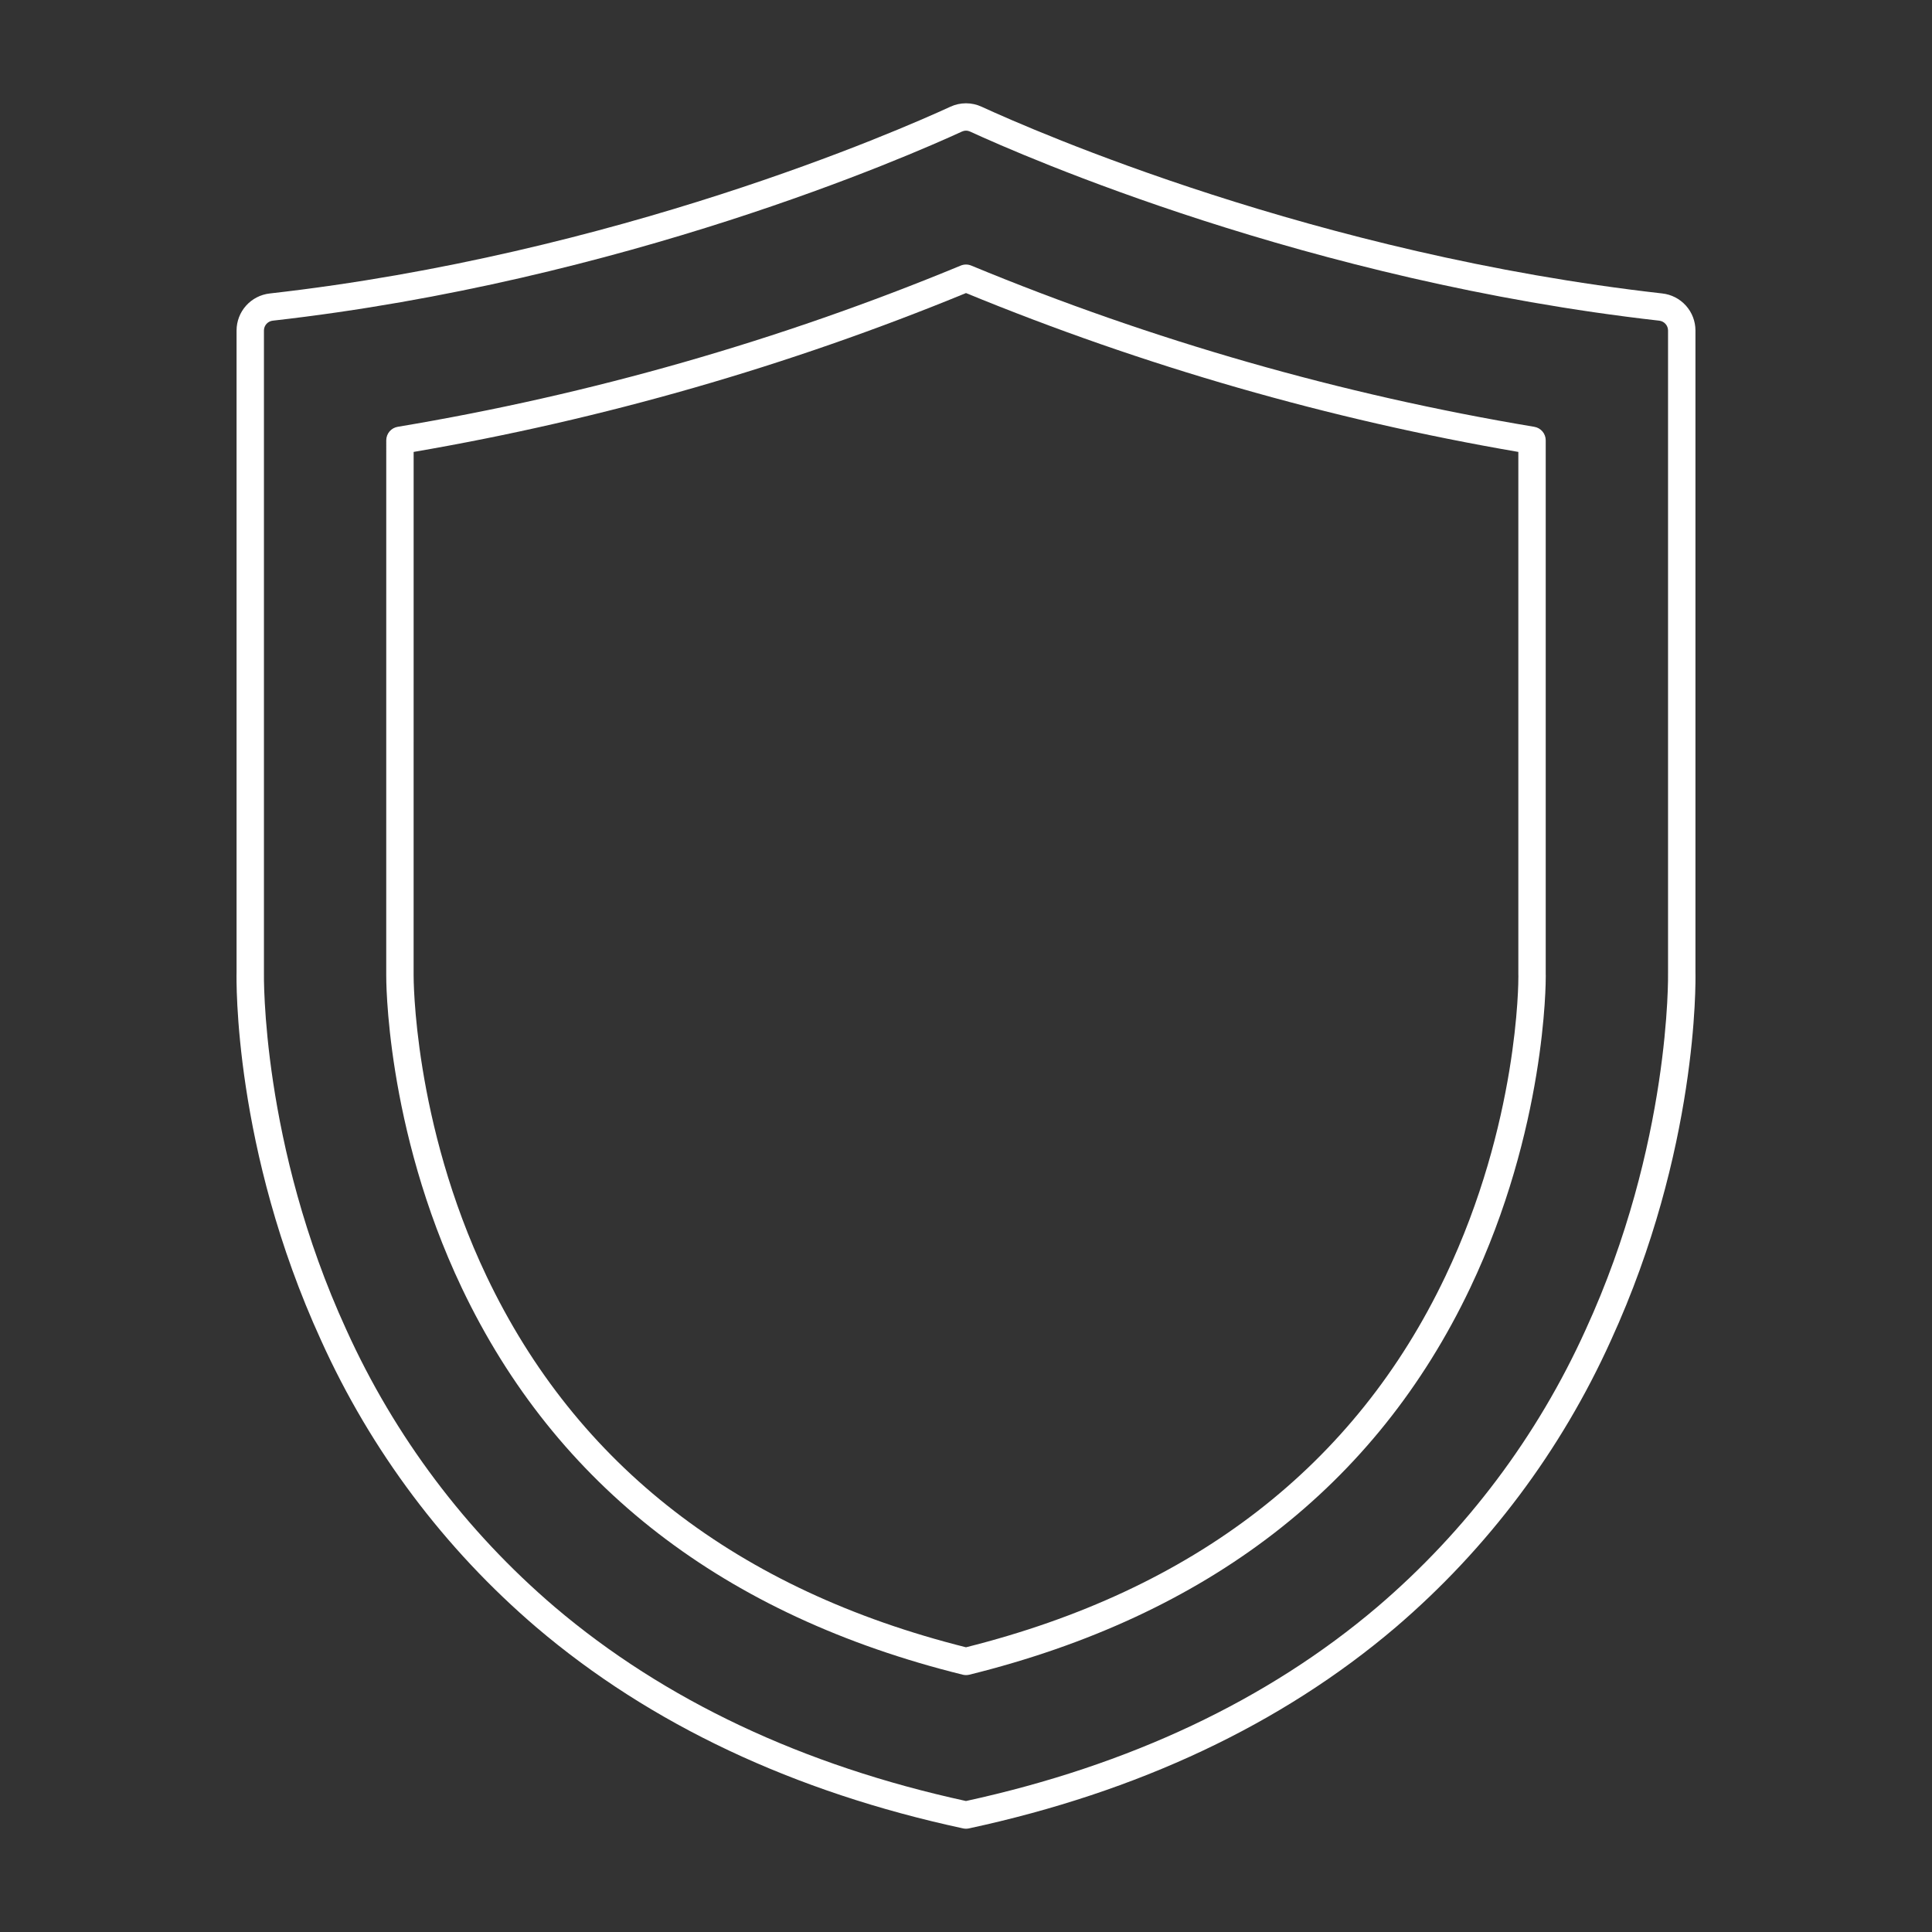
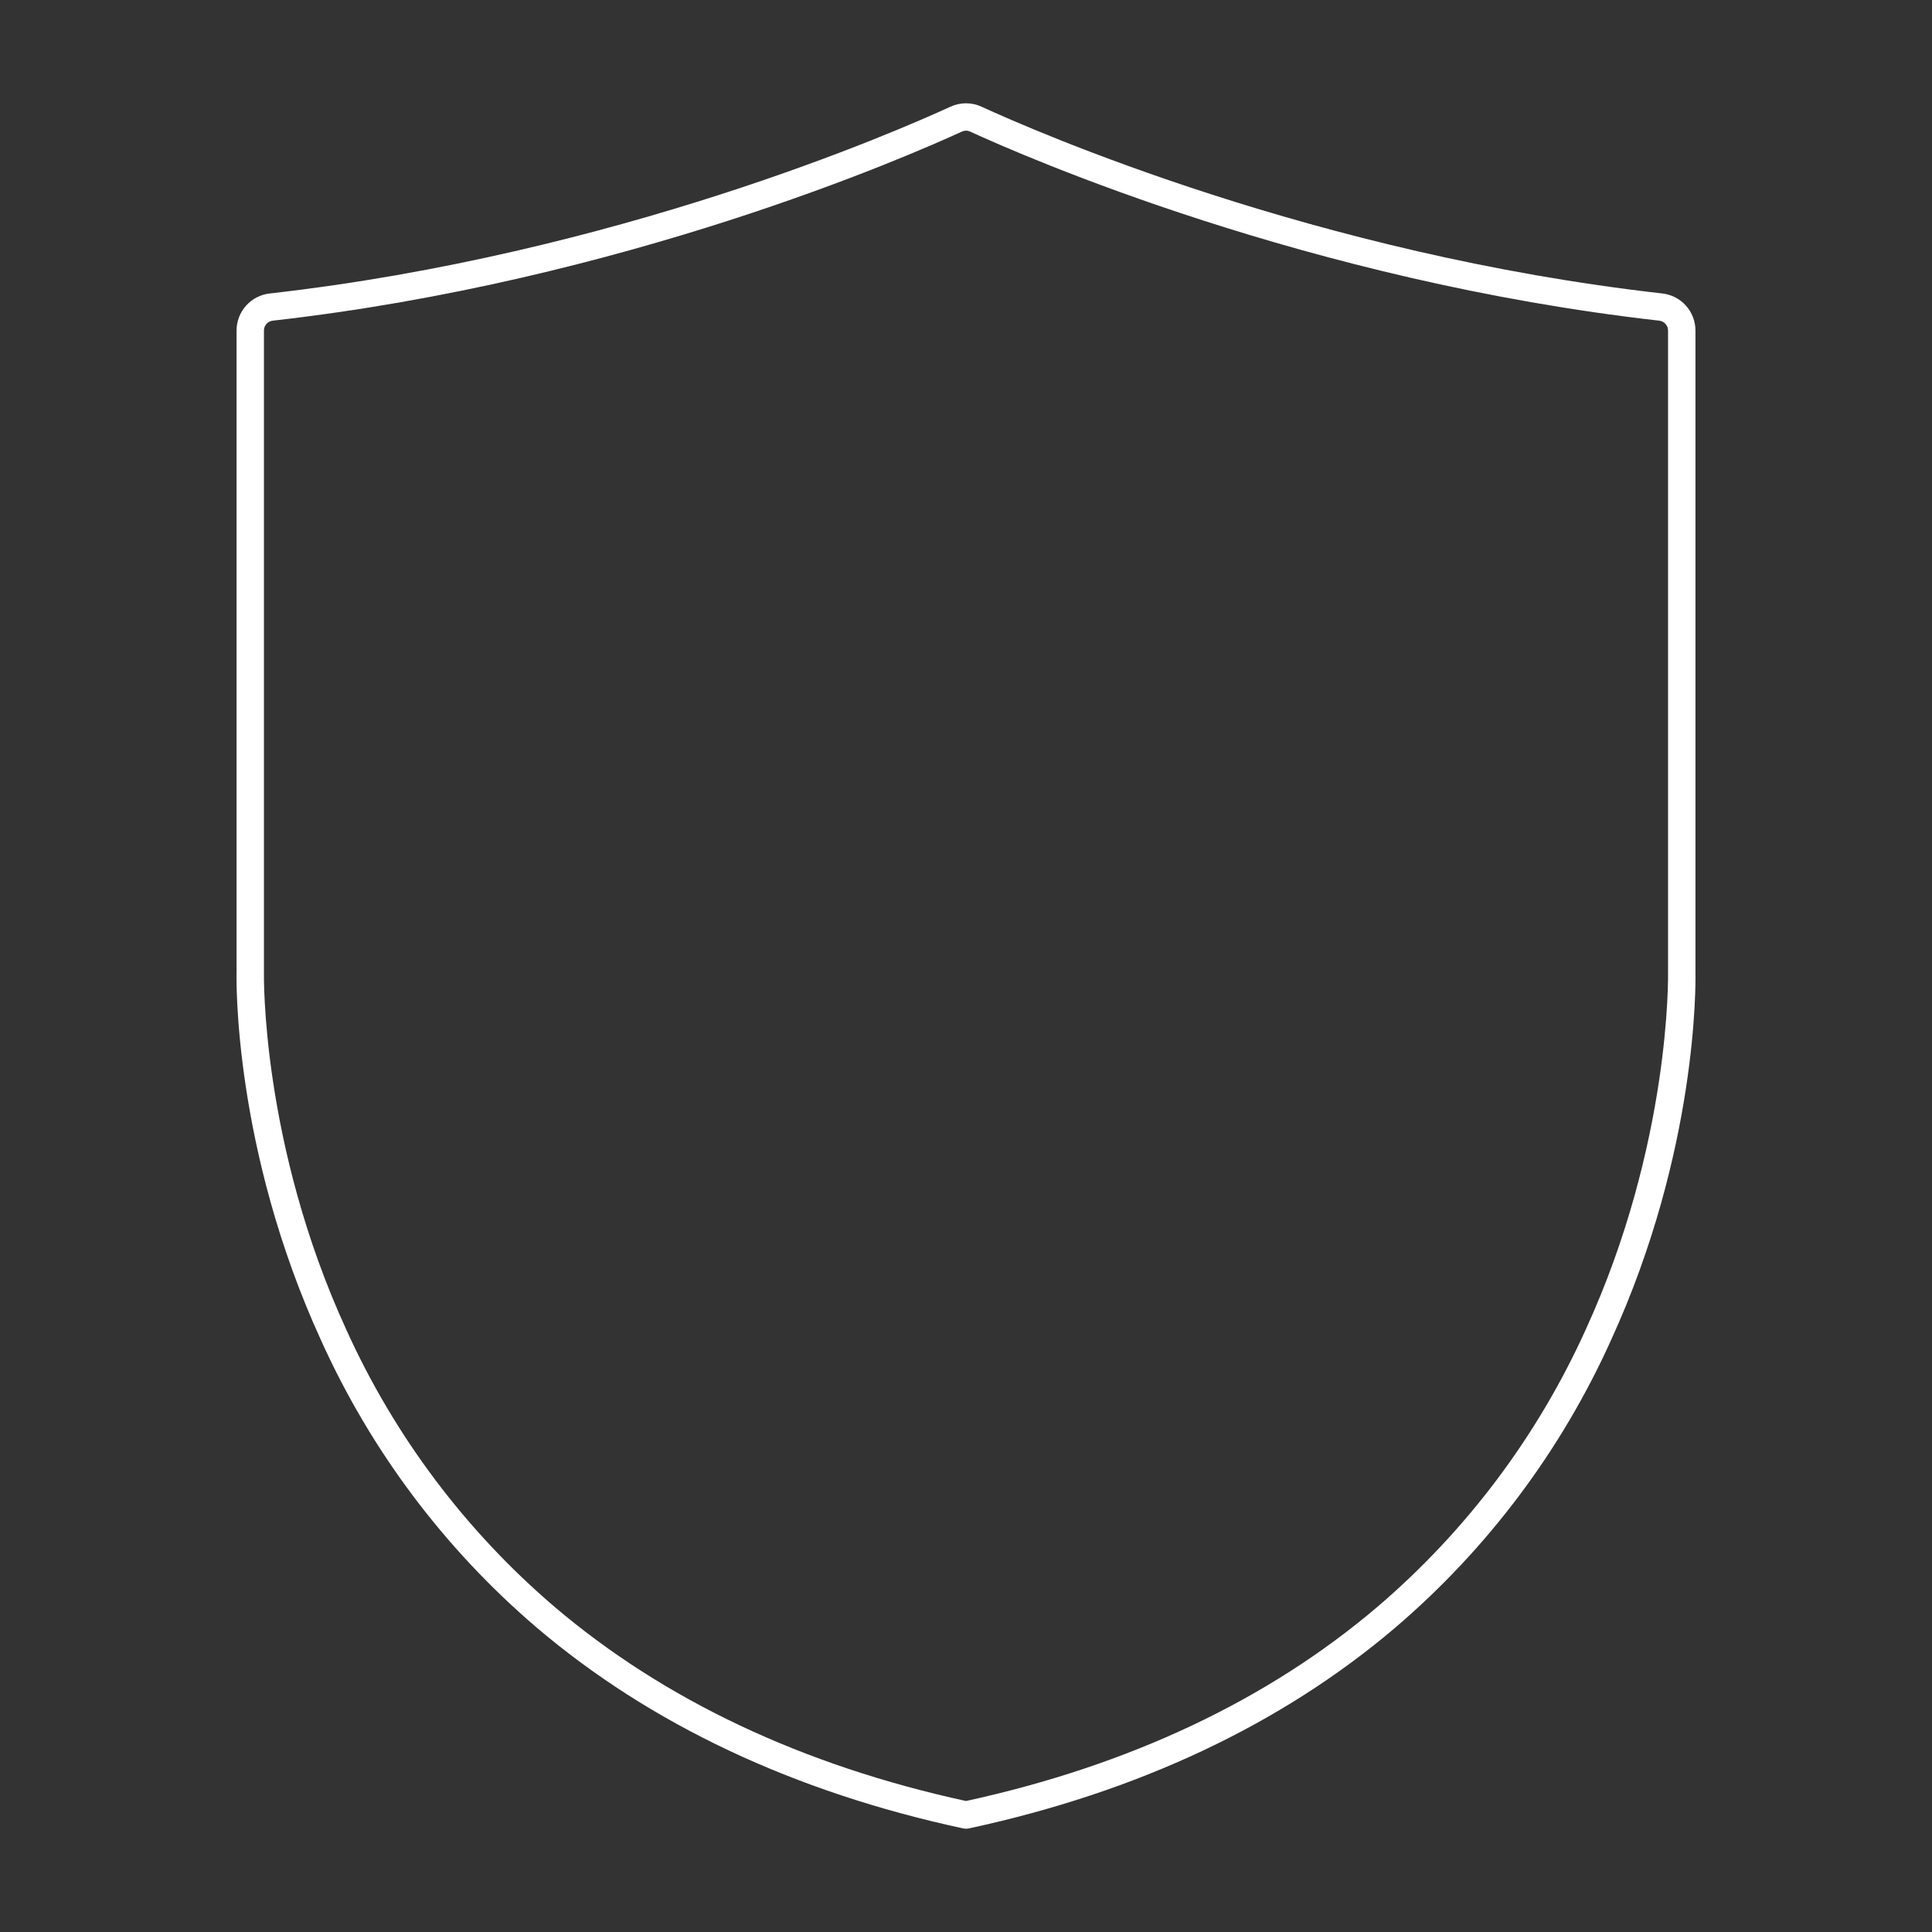
<svg xmlns="http://www.w3.org/2000/svg" width="512" height="512" viewBox="0 0 512 512" fill="none">
  <rect x="0" y="0" width="512" height="512" fill="#333333" stroke="none" />
  <path d="M256 484.628C255.743 484.628 255.487 484.601 255.236 484.547C210.376 474.89 172.324 456.957 142.136 431.247C117.76 410.399 98.281 384.433 85.083 355.199C61.842 304.421 62.647 259.508 62.693 257.621V87.573C62.697 85.143 63.597 82.8 65.221 80.993C66.844 79.185 69.077 78.038 71.493 77.773C163.31 67.399 237.867 34.72 251.881 28.275C253.172 27.681 254.578 27.373 256 27.373C257.422 27.373 258.827 27.681 260.119 28.275C274.133 34.72 348.69 67.399 440.512 77.768C442.927 78.034 445.16 79.18 446.783 80.988C448.407 82.796 449.307 85.138 449.312 87.568V257.665C449.366 260.136 449.999 304.774 426.921 355.196C413.723 384.432 394.244 410.398 369.869 431.248C339.68 456.957 301.628 474.89 256.769 484.548C256.516 484.602 256.258 484.629 256 484.628ZM256 34.628C255.624 34.629 255.254 34.712 254.914 34.87C240.723 41.399 165.227 74.486 72.3 84.979C71.657 85.047 71.062 85.349 70.628 85.827C70.194 86.306 69.951 86.927 69.947 87.573V257.706C69.936 258.24 69.167 303.156 91.804 352.444C104.583 380.666 123.422 405.726 146.981 425.844C176.051 450.557 212.727 467.862 255.997 477.287C299.267 467.862 335.943 450.557 365.013 425.844C388.572 405.726 407.41 380.666 420.19 352.444C442.827 303.156 442.058 258.244 442.048 257.792C442.048 257.764 442.048 257.734 442.048 257.706V87.573C442.043 86.928 441.801 86.307 441.368 85.829C440.935 85.35 440.341 85.048 439.7 84.979C346.773 74.486 271.277 41.399 257.086 34.869C256.745 34.711 256.375 34.628 256 34.627V34.628Z" fill="white" />
-   <path d="M255.998 443.915C255.705 443.916 255.412 443.88 255.127 443.81C191.982 428.2 147.327 393.726 122.396 341.345C102.044 298.578 102.35 258.794 102.356 258.398L102.362 116.688C102.363 115.827 102.669 114.994 103.226 114.338C103.783 113.683 104.555 113.246 105.404 113.107C156.593 104.561 206.645 90.229 254.598 70.385C255.042 70.199 255.518 70.103 255.998 70.103C256.479 70.103 256.955 70.199 257.398 70.385C305.351 90.228 355.402 104.561 406.59 113.107C407.44 113.246 408.212 113.682 408.769 114.338C409.326 114.994 409.632 115.827 409.632 116.688V258.188L409.643 258.588C409.653 260.288 409.654 299.208 389.599 341.35C364.671 393.731 320.014 428.205 256.869 443.815C256.584 443.883 256.292 443.917 255.998 443.915ZM109.62 119.764L109.613 258.448C109.613 258.874 109.455 297.26 128.95 338.226C152.785 388.309 195.526 421.384 255.998 436.547C316.471 421.384 359.212 388.309 383.046 338.226C402.395 297.567 402.396 260.259 402.387 258.69L402.376 258.271V119.764C352.187 111.143 303.099 97.025 255.998 77.665C208.898 97.025 159.81 111.143 109.62 119.764Z" fill="white" />
</svg>